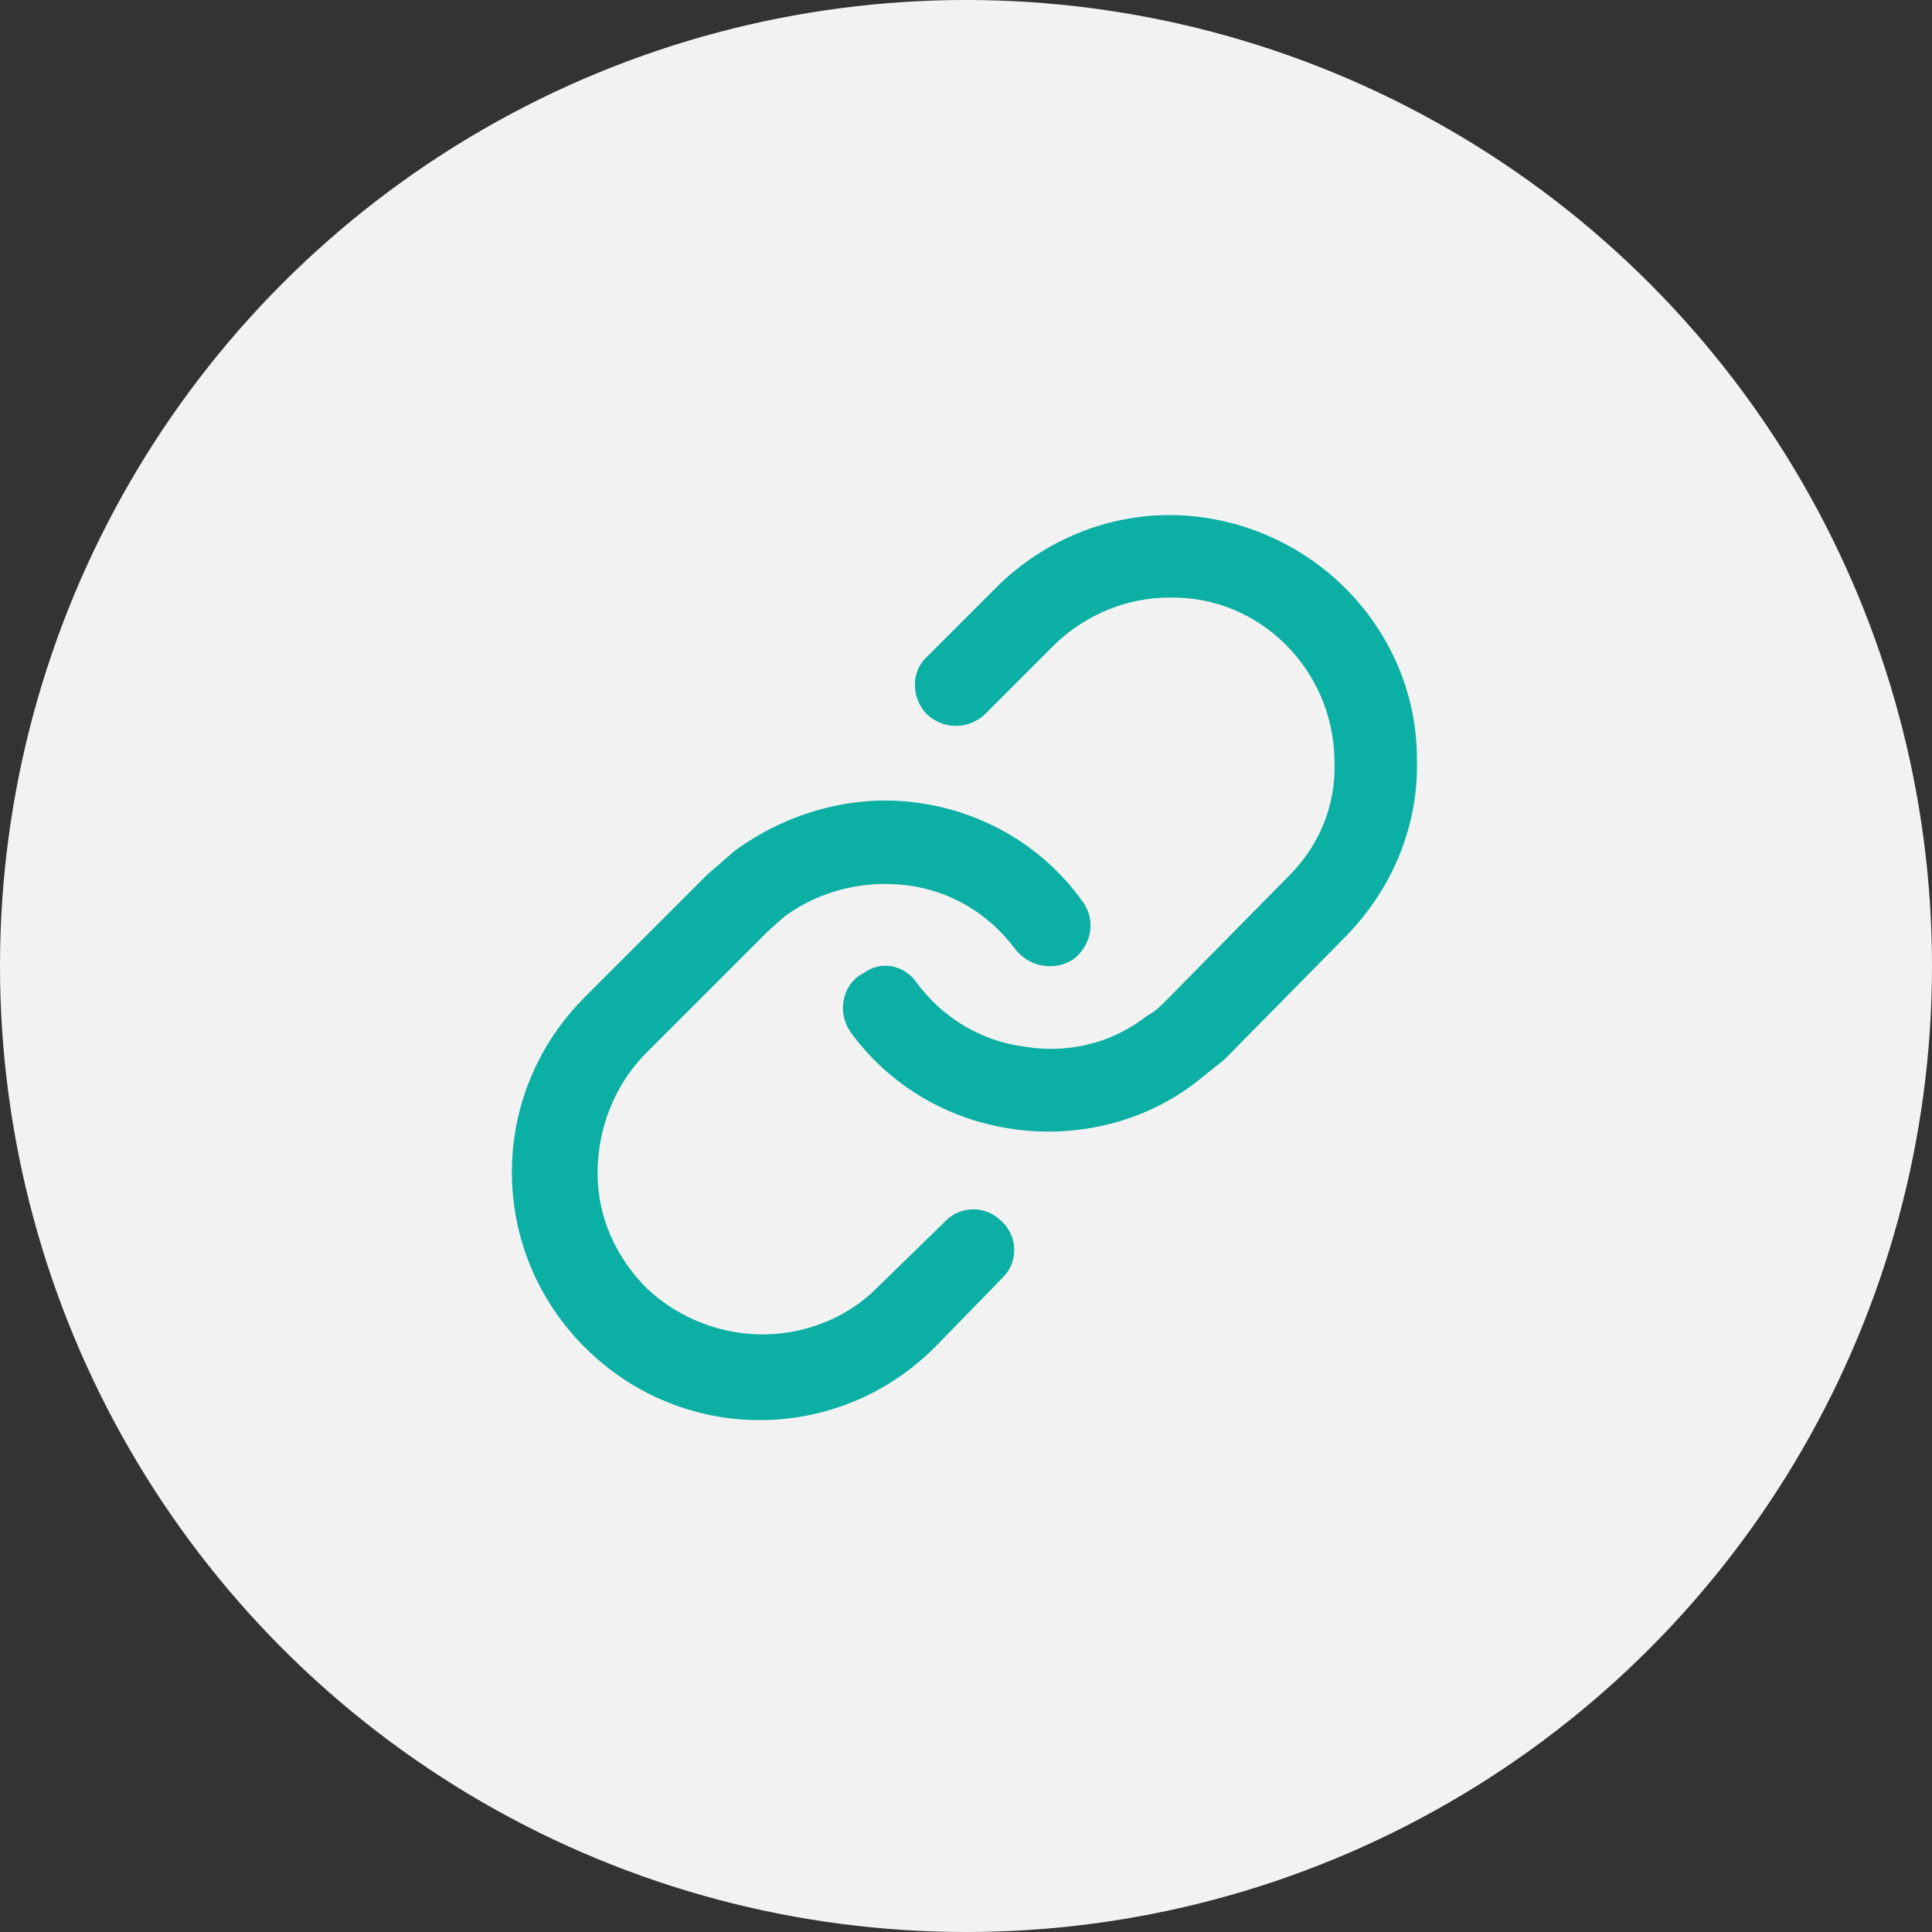
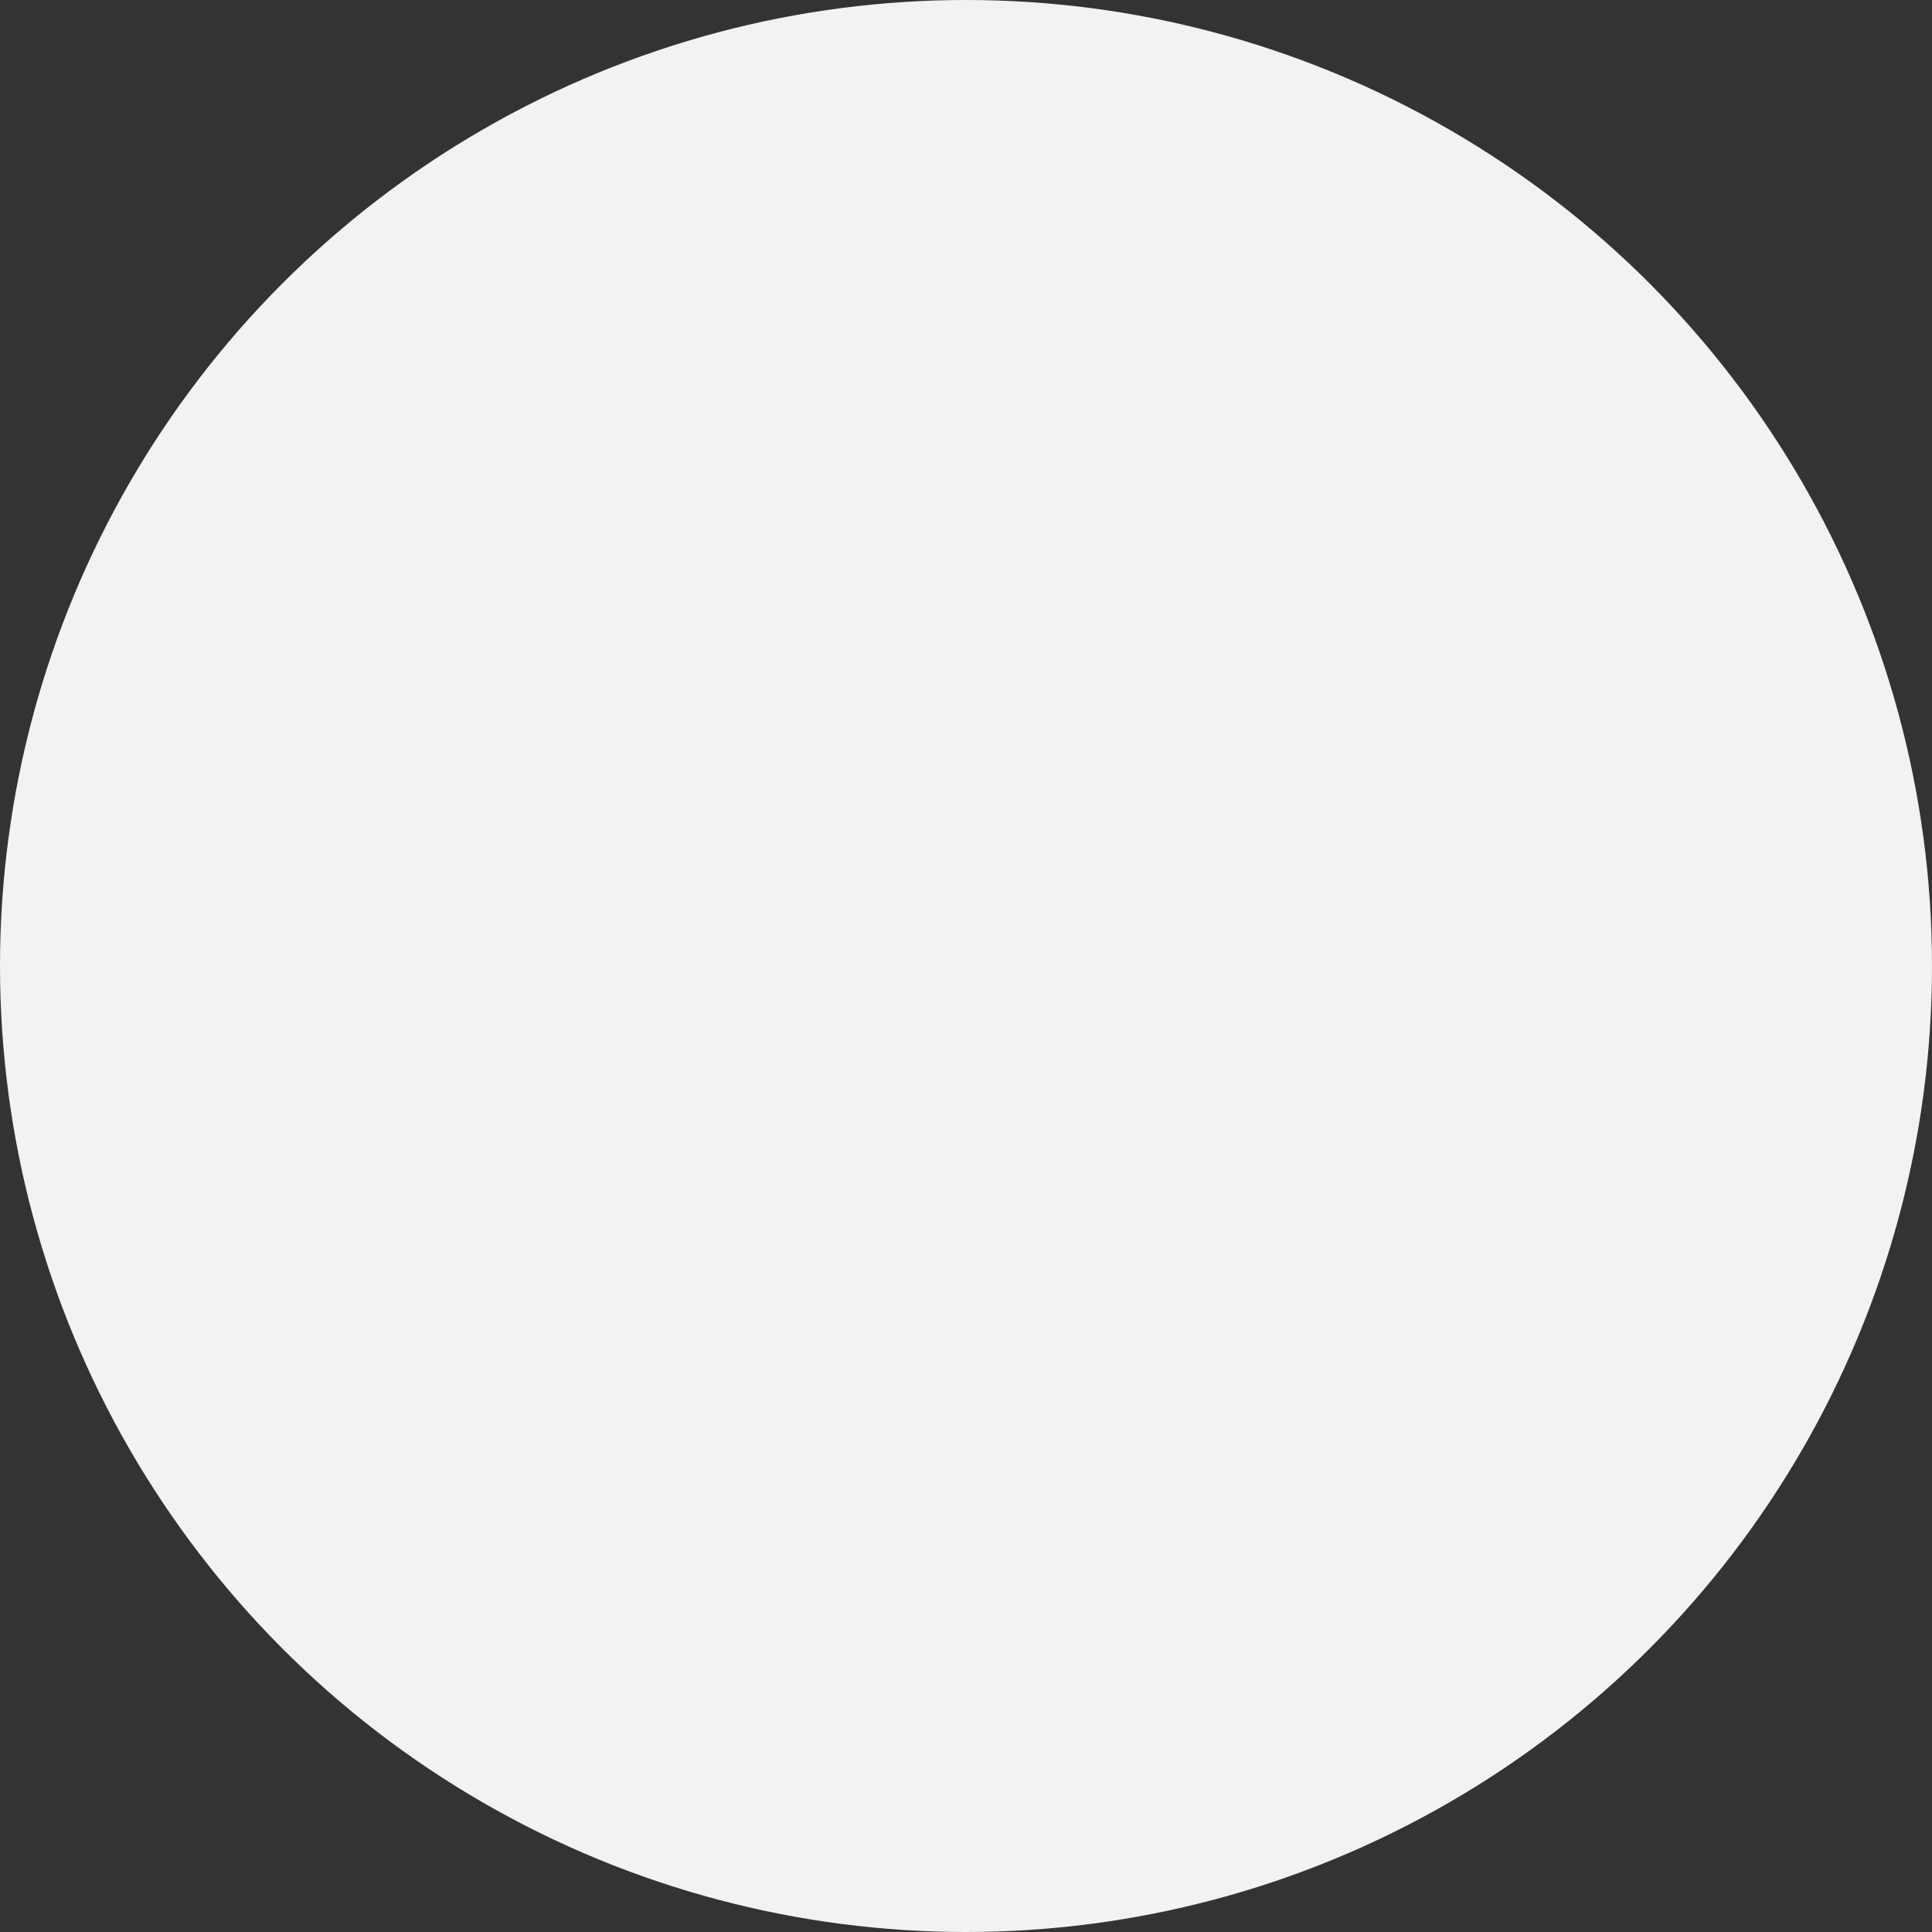
<svg xmlns="http://www.w3.org/2000/svg" version="1.1" id="圖層_1" x="0px" y="0px" viewBox="0 0 105.4 105.4" style="enable-background:new 0 0 105.4 105.4;" xml:space="preserve">
  <rect x="0" y="0" width="105.4" height="105.4" fill="#333333" stroke="none" />
  <style type="text/css">
	.st0{fill:#F2F2F2;}
	.st1{fill:#0CAFA3;}
</style>
  <g id="圖層_2_00000037684192187891978760000001798488809030942086_">
    <g id="設計">
      <circle class="st0" cx="52.7" cy="52.7" r="52.7" />
-       <path class="st1" d="M46.4,56.3c2.1,2.9,5.3,4.8,8.9,5.3c3.5,0.5,7.2-0.4,10-2.6l1.5-1.2l6.7-6.8c2.5-2.6,3.9-6,3.8-9.6    c0-3.6-1.5-7-4.1-9.5c-2.5-2.4-5.9-3.8-9.4-3.8c-3.5,0-6.8,1.4-9.3,3.8l-3.9,3.9c-0.9,0.8-0.9,2.2-0.1,3.1c0,0,0.1,0.1,0.1,0.1    c0.9,0.8,2.2,0.8,3.1,0l3.9-3.9c1.7-1.6,3.9-2.5,6.2-2.5c4.9-0.1,8.9,3.9,9,8.8c0,0,0,0.1,0,0.1c0.1,2.4-0.8,4.6-2.5,6.3l-6.7,6.8    c-0.3,0.3-0.6,0.6-1,0.8c-1.9,1.5-4.3,2.1-6.7,1.7c-2.4-0.3-4.5-1.6-5.9-3.5c-0.7-1-2-1.2-2.9-0.5c-0.1,0-0.1,0.1-0.2,0.1    C45.9,53.9,45.7,55.3,46.4,56.3C46.4,56.3,46.4,56.3,46.4,56.3z M59,49.1c-2.1-2.9-5.3-4.8-8.9-5.3c-3.5-0.5-7.1,0.5-10,2.6    l-1.5,1.3l-6.7,6.7c-5.3,5.3-5.3,13.8,0,19.1s13.8,5.3,19.1,0l3.8-3.9c0.8-0.9,0.7-2.3-0.3-3.1c-0.8-0.7-2-0.7-2.8,0l-3.9,3.8    c-1.6,1.6-3.9,2.5-6.2,2.5c-2.3,0-4.6-0.9-6.3-2.5c-1.7-1.7-2.7-3.9-2.7-6.3c0-2.4,0.9-4.7,2.5-6.4l6.8-6.8l0.9-0.8    c1.9-1.4,4.3-2,6.7-1.7c2.4,0.3,4.5,1.6,5.9,3.5c0.8,1,2.2,1.2,3.2,0.5C59.6,51.5,59.8,50.1,59,49.1z" />
    </g>
  </g>
</svg>